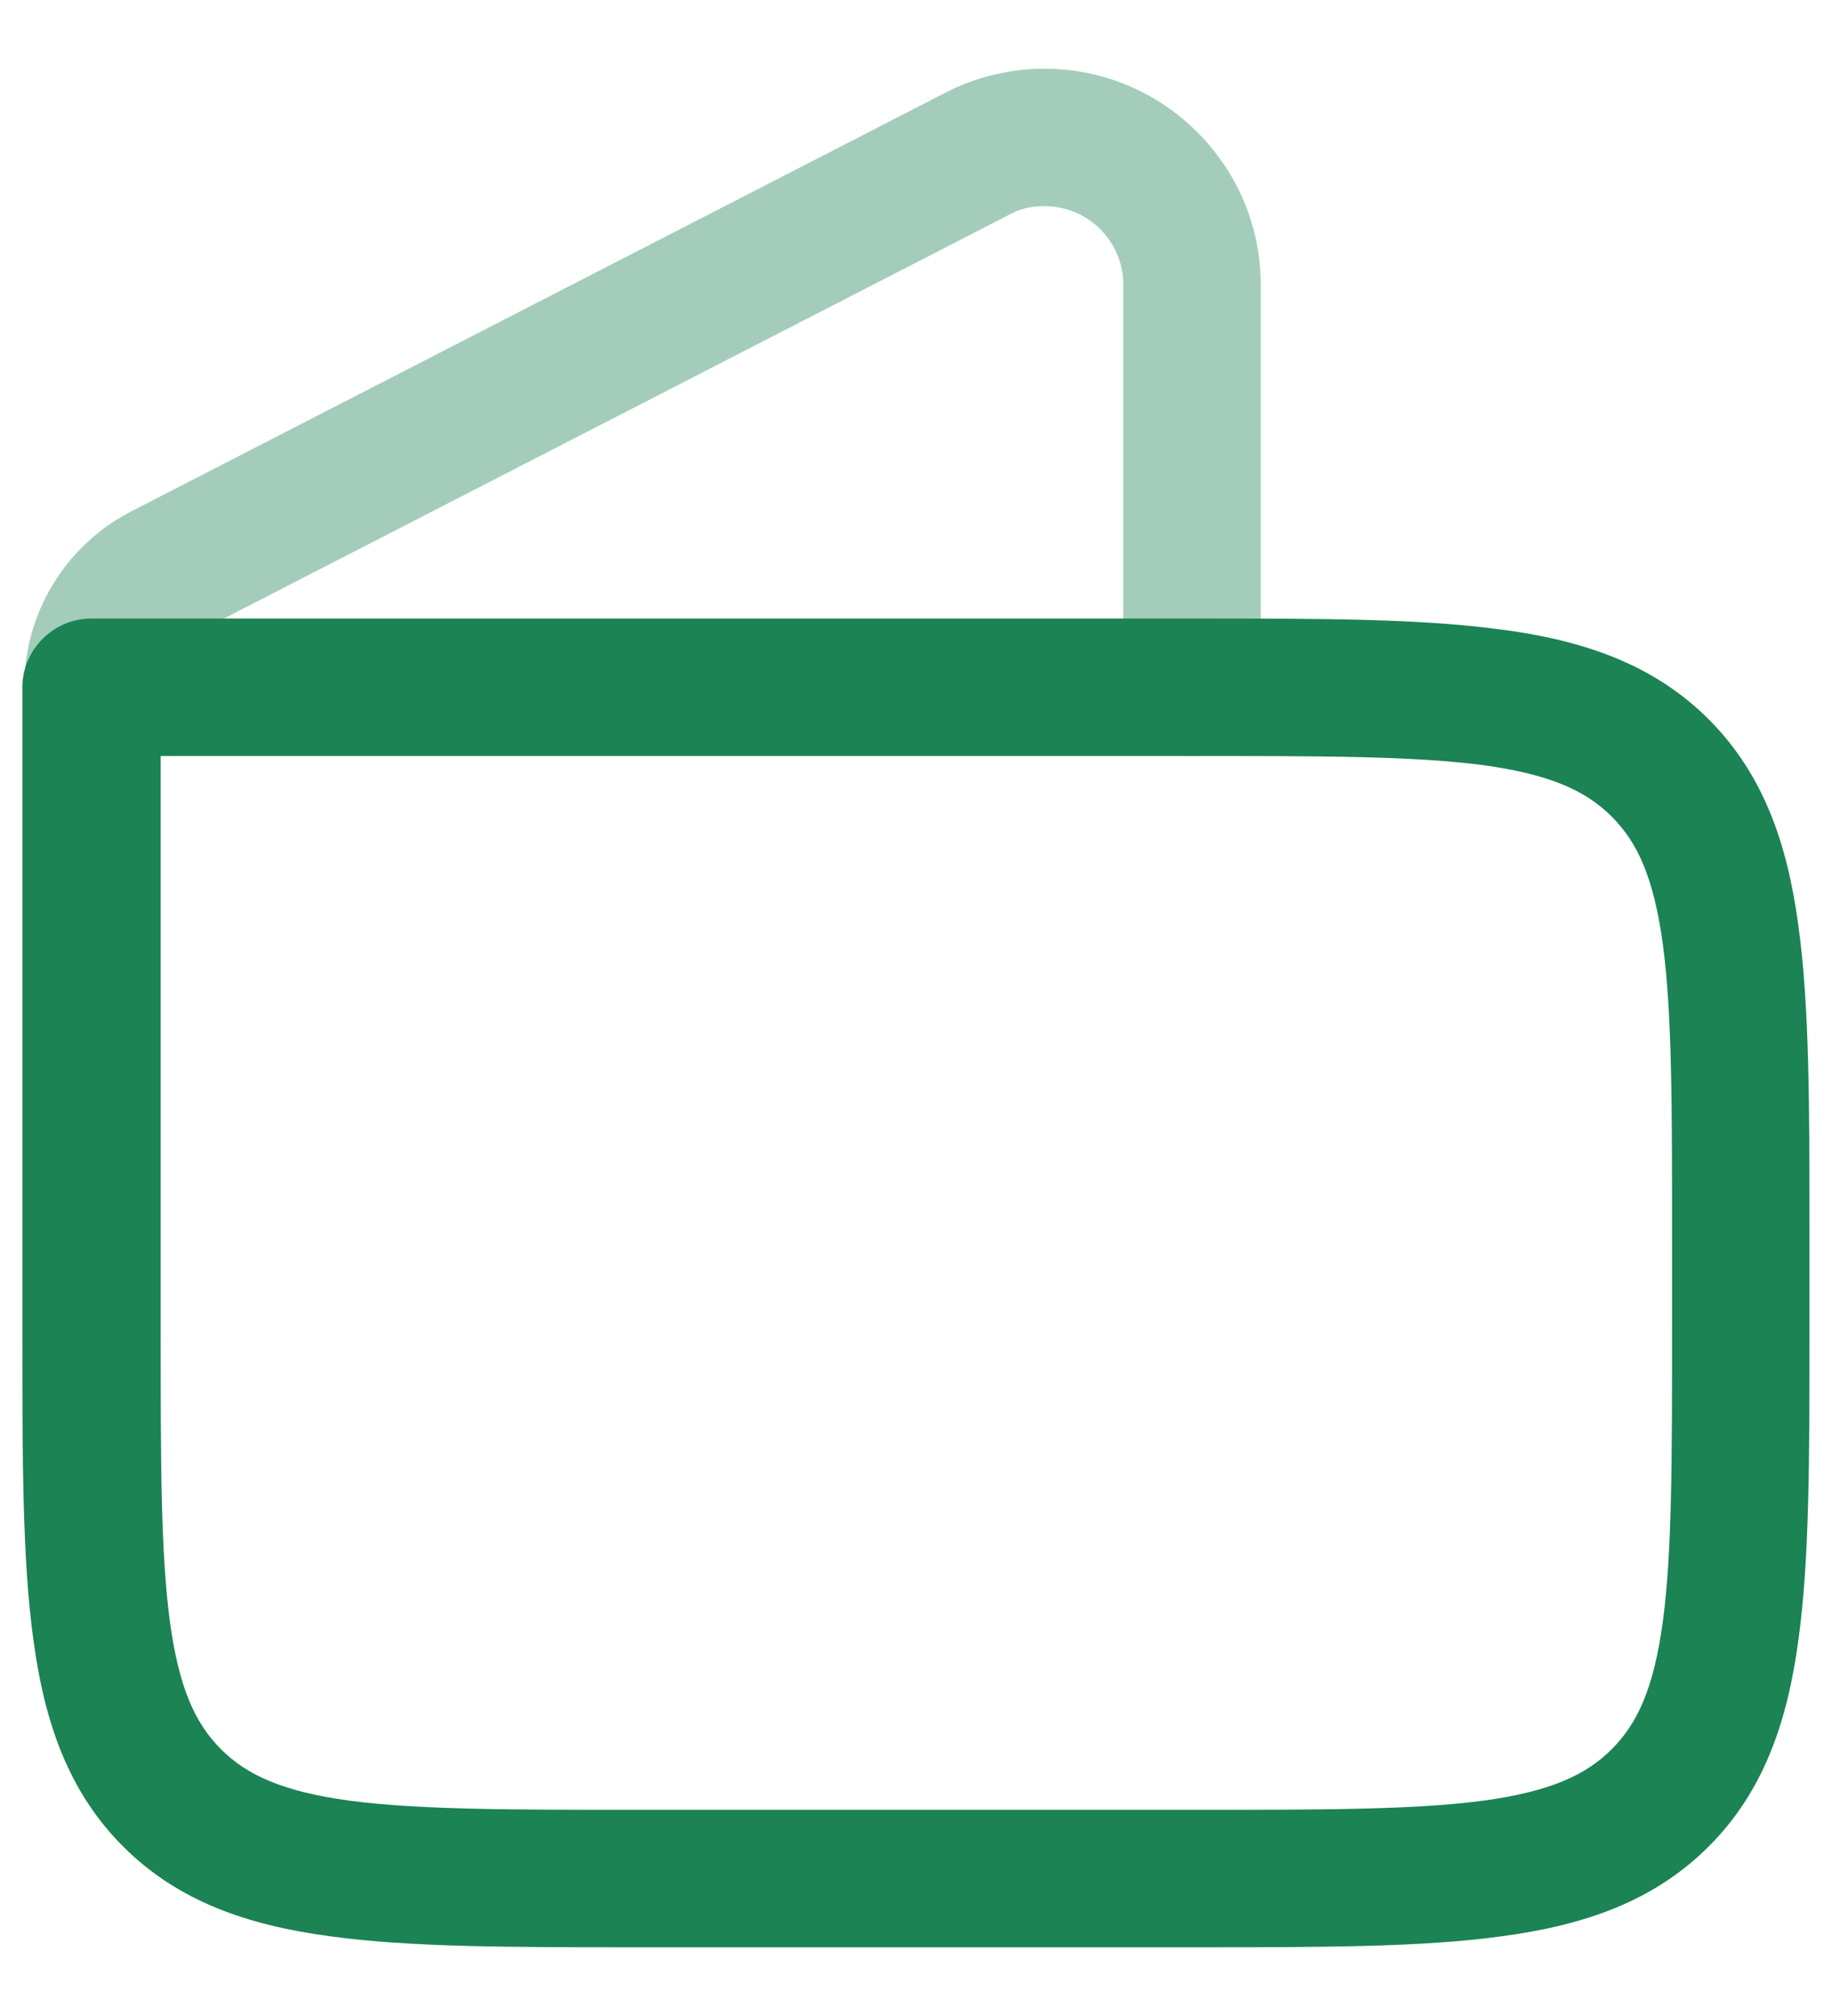
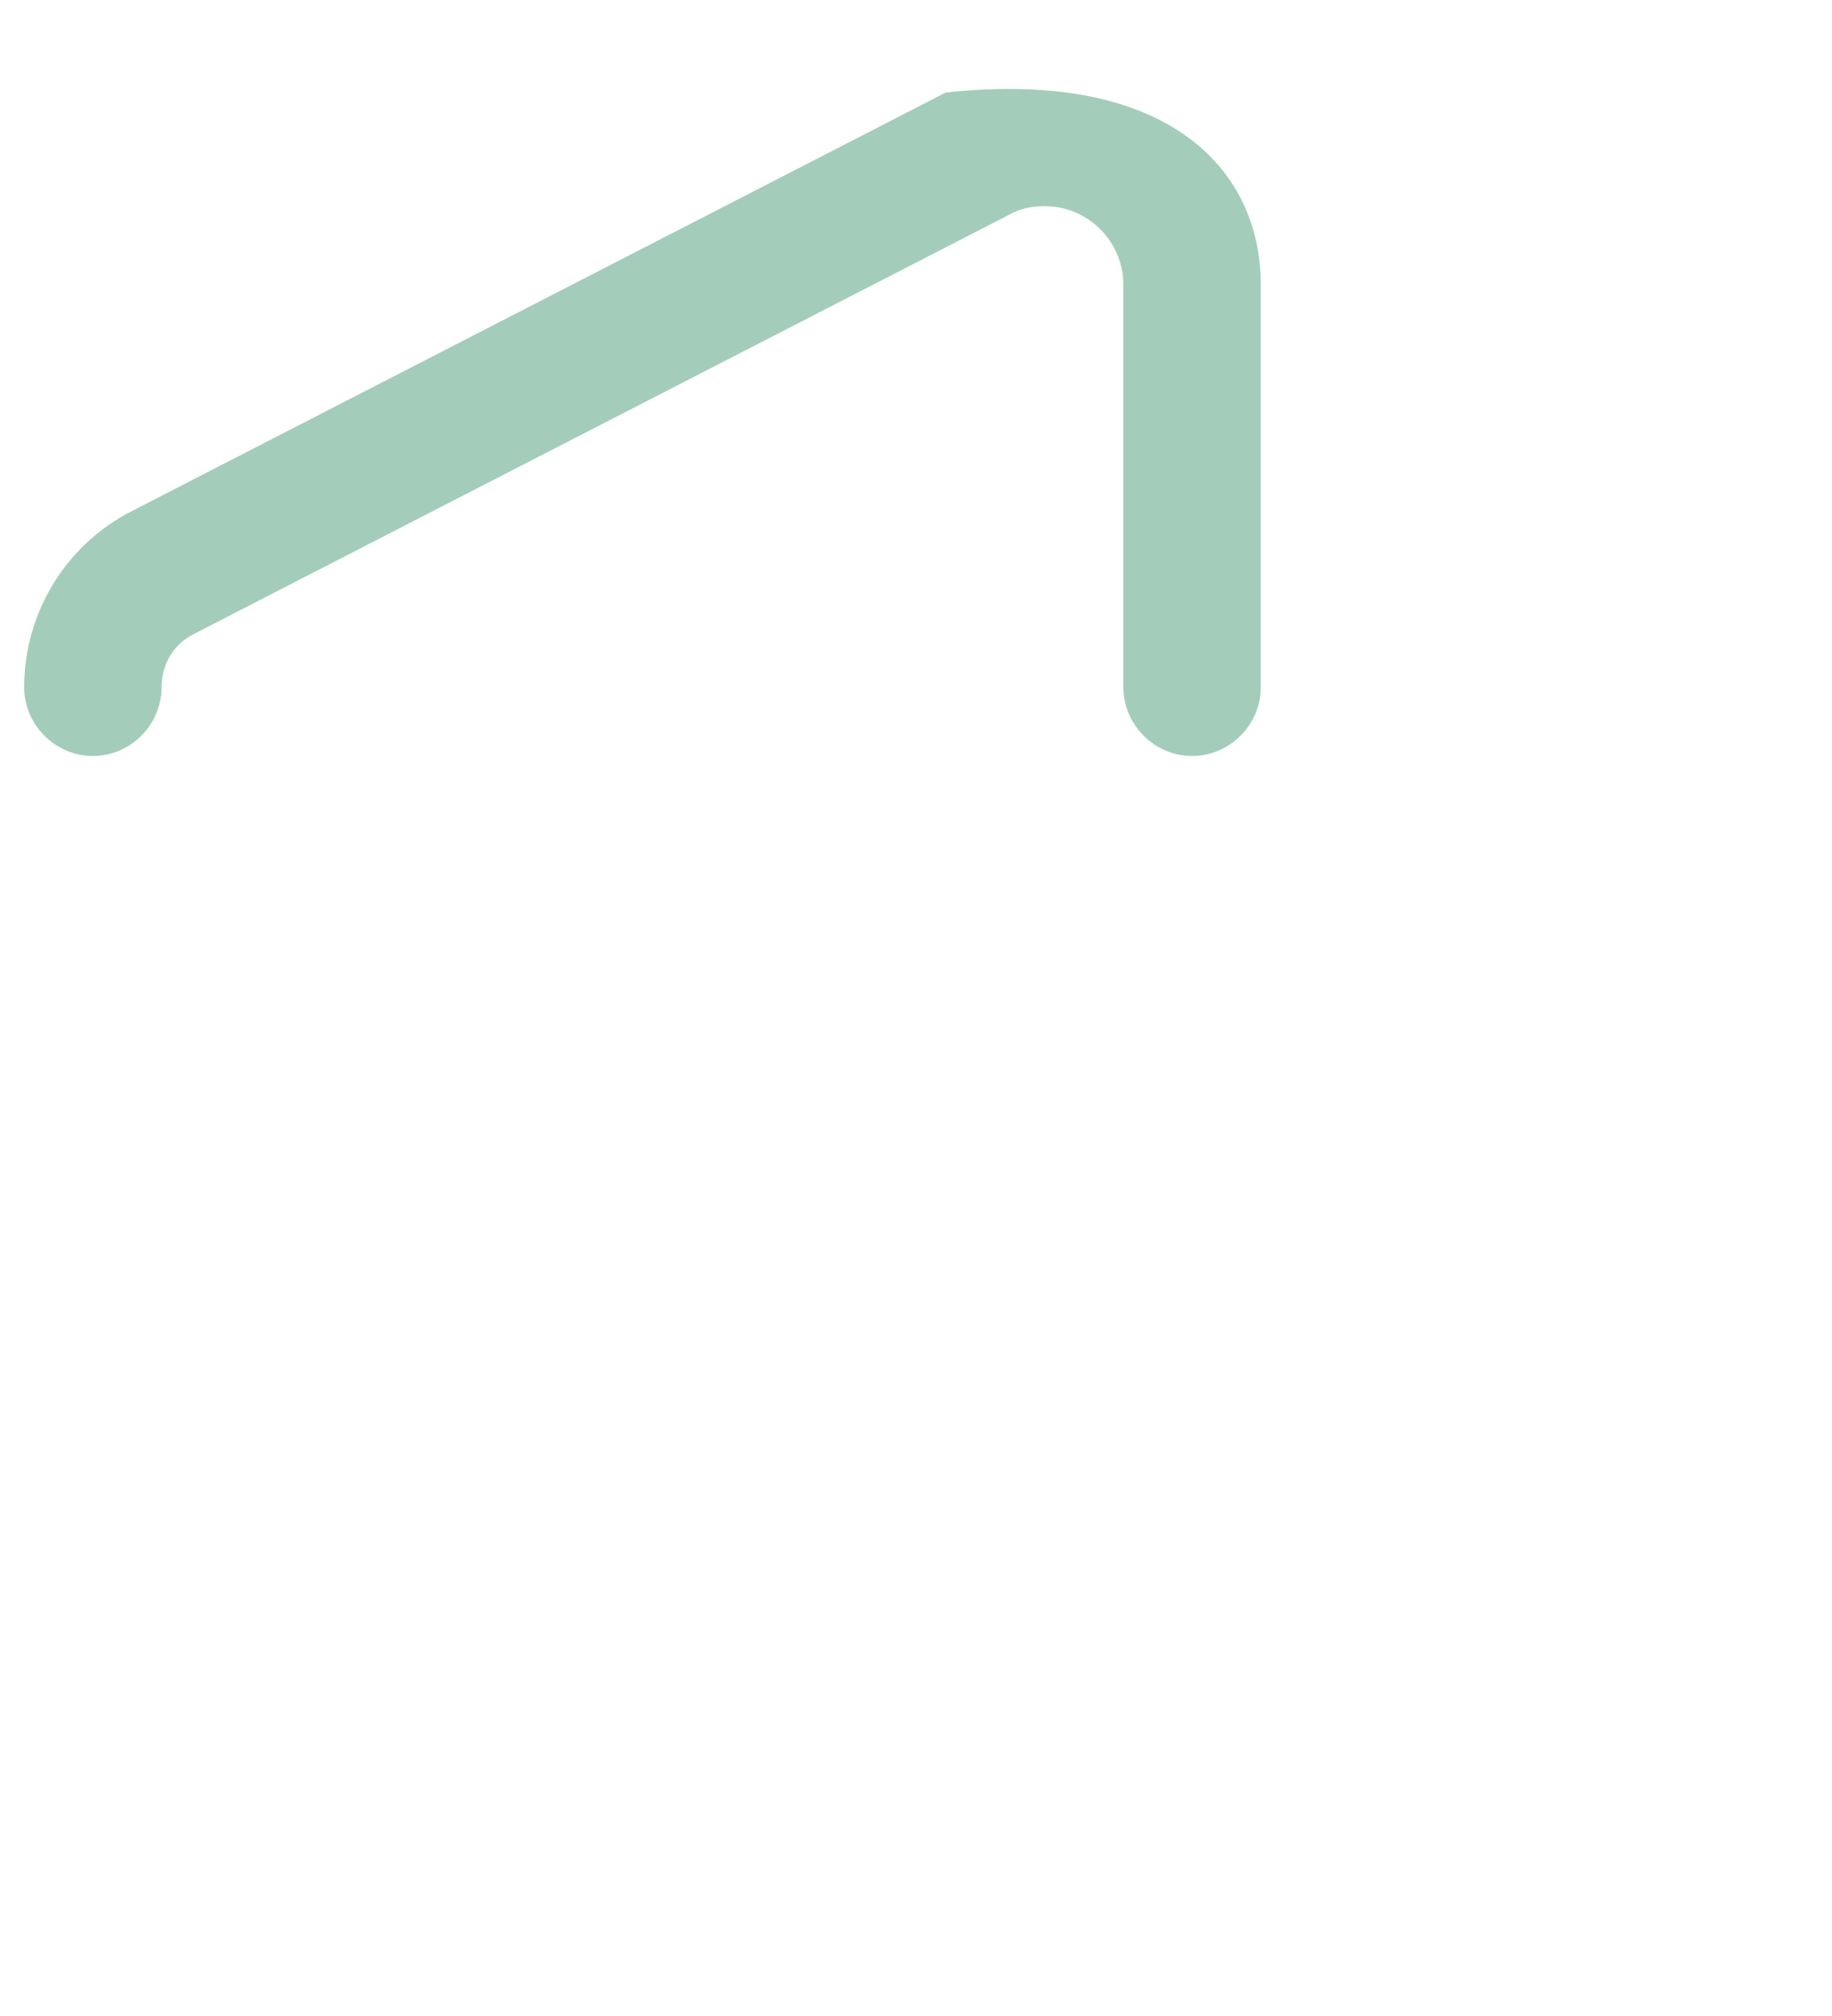
<svg xmlns="http://www.w3.org/2000/svg" width="20" height="22" viewBox="0 0 20 22" fill="none">
-   <path opacity="0.4" fill-rule="evenodd" clip-rule="evenodd" d="M11.394 2.25C11.254 2.25 11.124 2.28 11.004 2.35L2.114 6.92C1.894 7.03 1.764 7.25 1.764 7.5C1.764 7.91 1.424 8.25 1.014 8.25C0.604 8.25 0.264 7.91 0.264 7.5C0.264 6.69 0.714 5.95 1.434 5.58L10.324 1.01C10.654 0.84 11.024 0.75 11.404 0.75C12.704 0.75 13.764 1.81 13.764 3.11V7.5C13.764 7.91 13.424 8.25 13.014 8.25C12.604 8.25 12.264 7.91 12.264 7.5V3.11C12.264 2.64 11.884 2.25 11.404 2.25H11.394Z" fill="#1B8354" />
-   <path fill-rule="evenodd" clip-rule="evenodd" d="M16.194 8.35C15.434 8.25 14.434 8.25 13.004 8.25H1.754V14.5C1.754 15.94 1.754 16.94 1.854 17.69C1.954 18.43 2.134 18.81 2.414 19.09C2.694 19.37 3.084 19.55 3.814 19.65C4.574 19.75 5.574 19.75 7.004 19.75H13.004C14.434 19.75 15.444 19.75 16.194 19.65C16.924 19.55 17.314 19.37 17.594 19.09C17.874 18.81 18.054 18.43 18.154 17.69C18.254 16.94 18.254 15.94 18.254 14.5V13.5C18.254 12.06 18.254 11.06 18.154 10.31C18.054 9.57 17.874 9.19 17.594 8.91C17.314 8.63 16.924 8.45 16.194 8.35ZM16.394 6.87C17.294 6.99 18.054 7.25 18.654 7.85C19.254 8.45 19.514 9.21 19.634 10.11C19.754 10.98 19.754 12.08 19.754 13.45V14.55C19.754 15.92 19.754 17.02 19.634 17.89C19.514 18.79 19.254 19.55 18.654 20.15C18.054 20.75 17.294 21.01 16.394 21.13C15.524 21.25 14.424 21.25 13.054 21.25H6.944C5.574 21.25 4.474 21.25 3.604 21.13C2.704 21.01 1.944 20.75 1.344 20.15C0.744 19.55 0.484 18.79 0.364 17.89C0.244 17.02 0.244 15.92 0.244 14.55V7.5C0.244 7.09 0.584 6.75 0.994 6.75H13.044C14.414 6.75 15.514 6.75 16.384 6.87H16.394Z" fill="#1B8354" />
+   <path opacity="0.4" fill-rule="evenodd" clip-rule="evenodd" d="M11.394 2.25C11.254 2.25 11.124 2.28 11.004 2.35L2.114 6.92C1.894 7.03 1.764 7.25 1.764 7.5C1.764 7.91 1.424 8.25 1.014 8.25C0.604 8.25 0.264 7.91 0.264 7.5C0.264 6.69 0.714 5.95 1.434 5.58L10.324 1.01C12.704 0.75 13.764 1.81 13.764 3.11V7.5C13.764 7.91 13.424 8.25 13.014 8.25C12.604 8.25 12.264 7.91 12.264 7.5V3.11C12.264 2.64 11.884 2.25 11.404 2.25H11.394Z" fill="#1B8354" />
</svg>